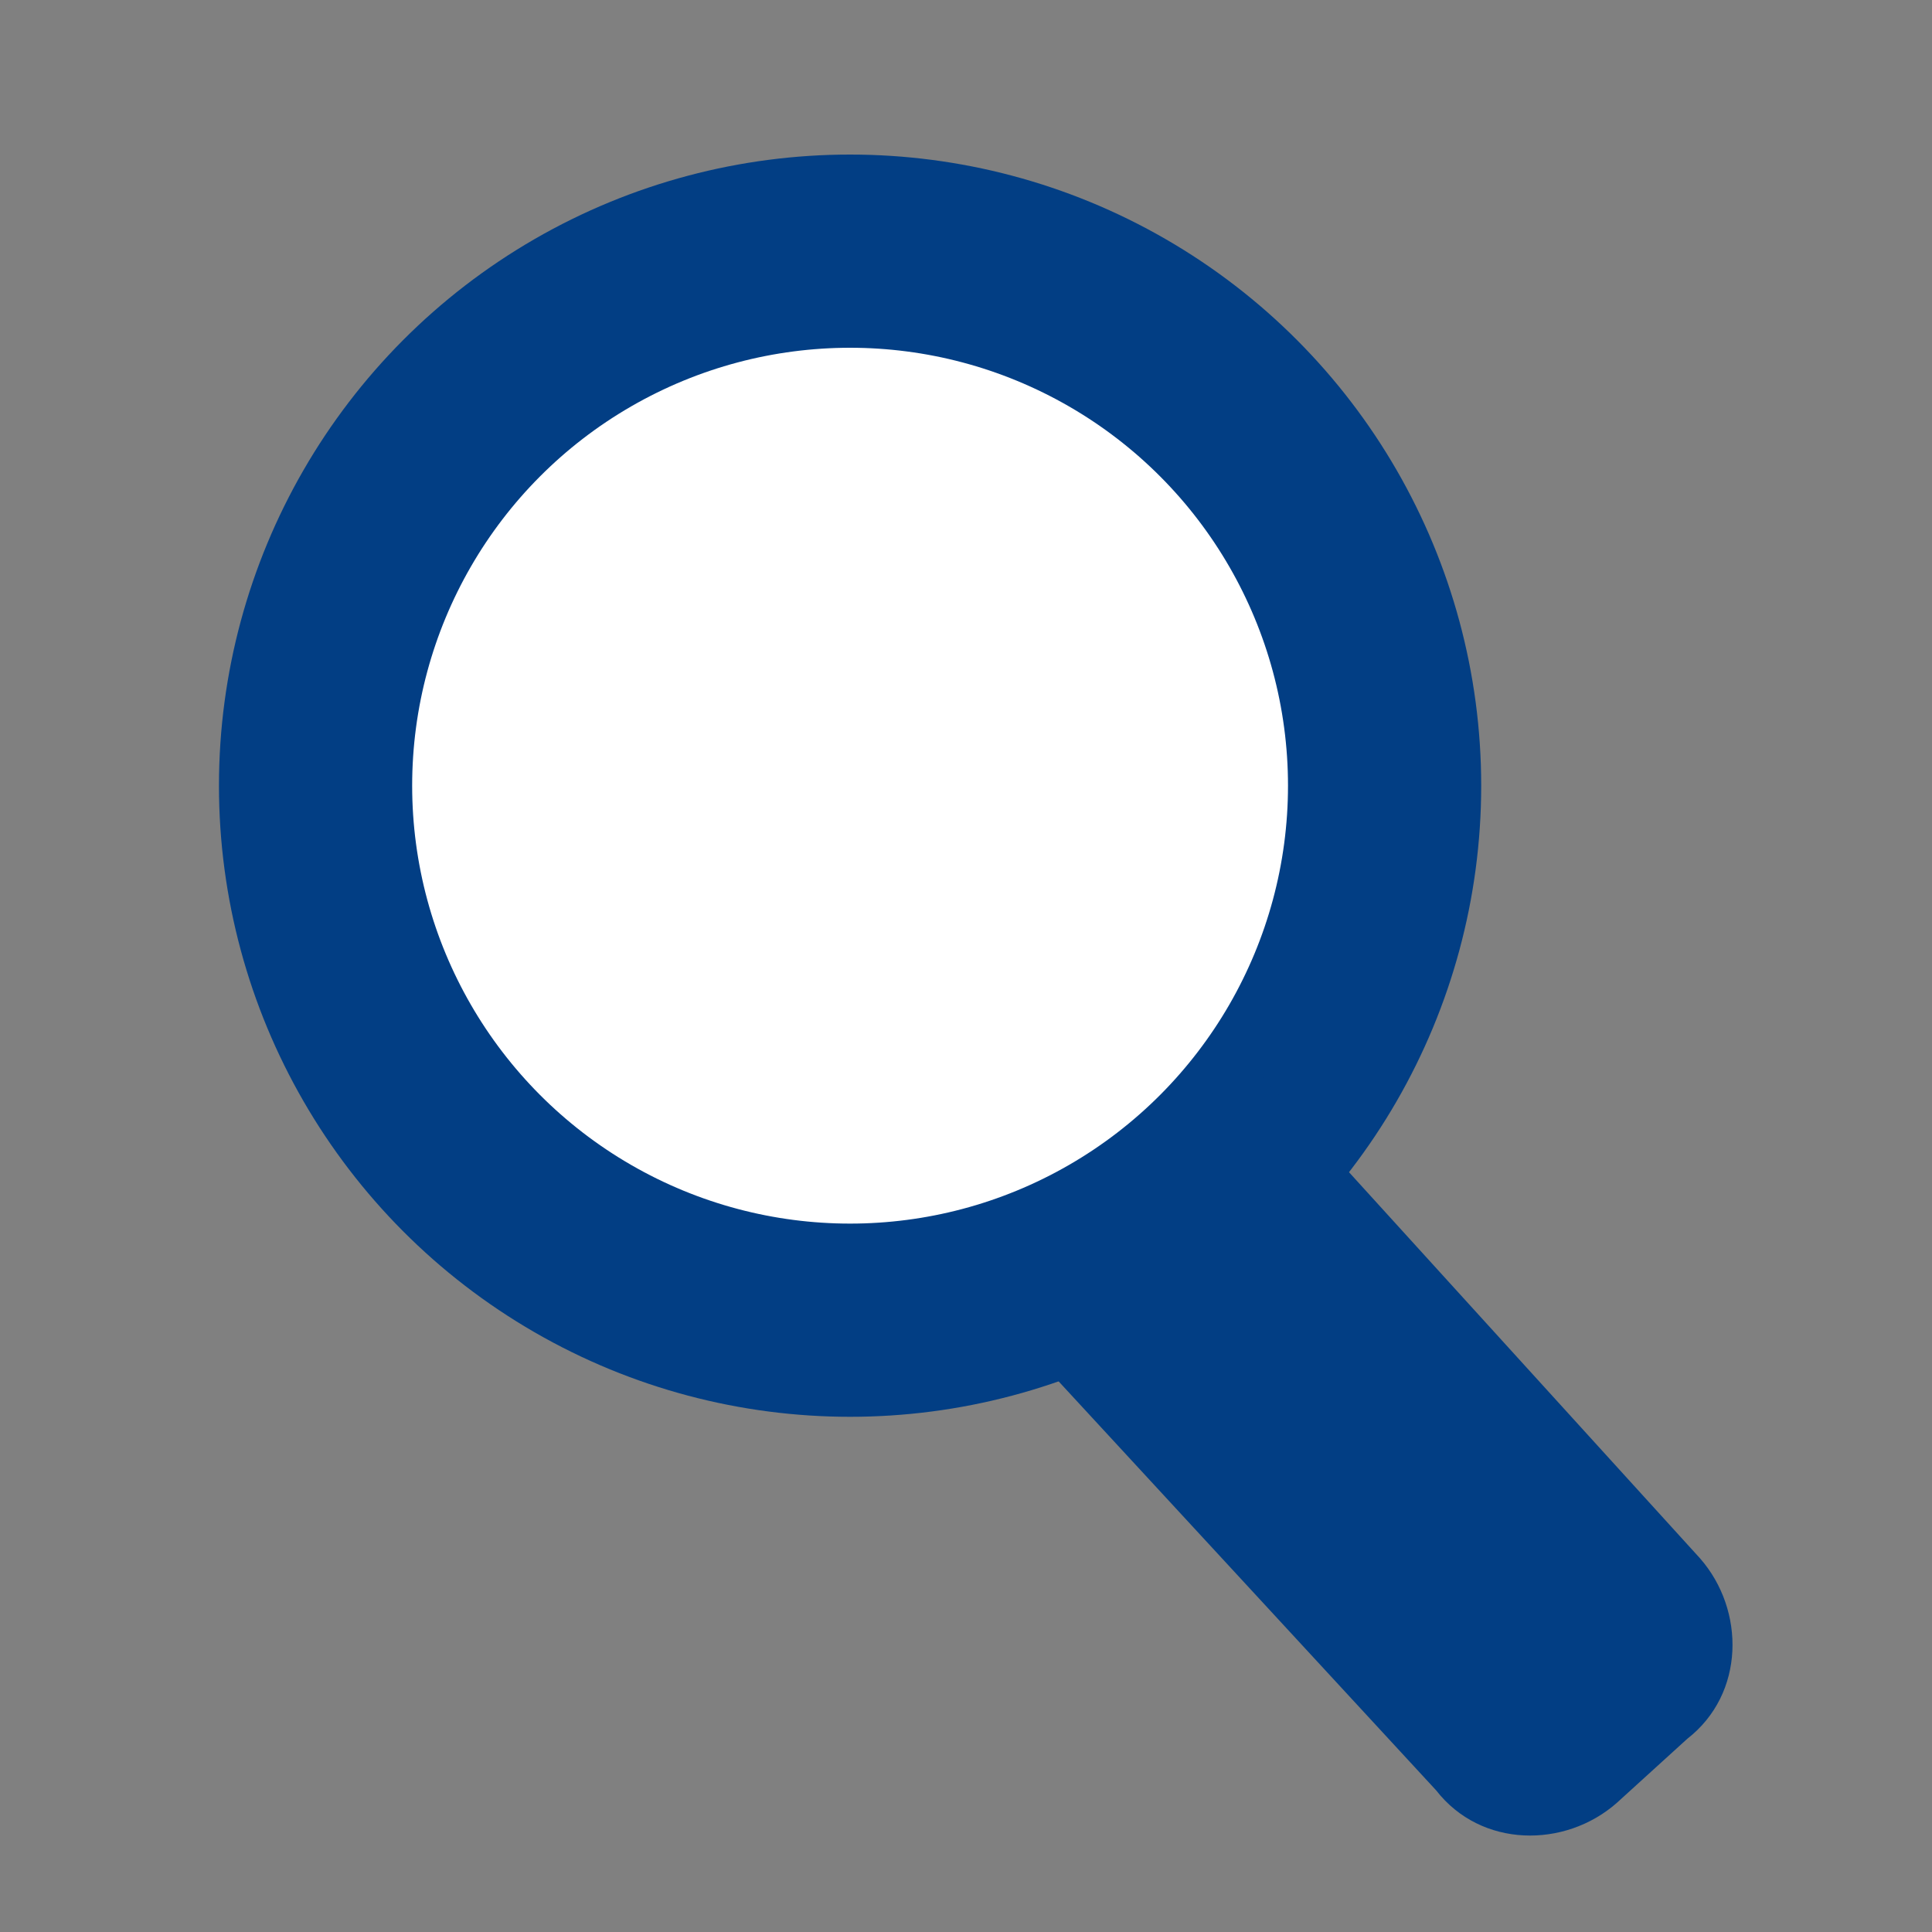
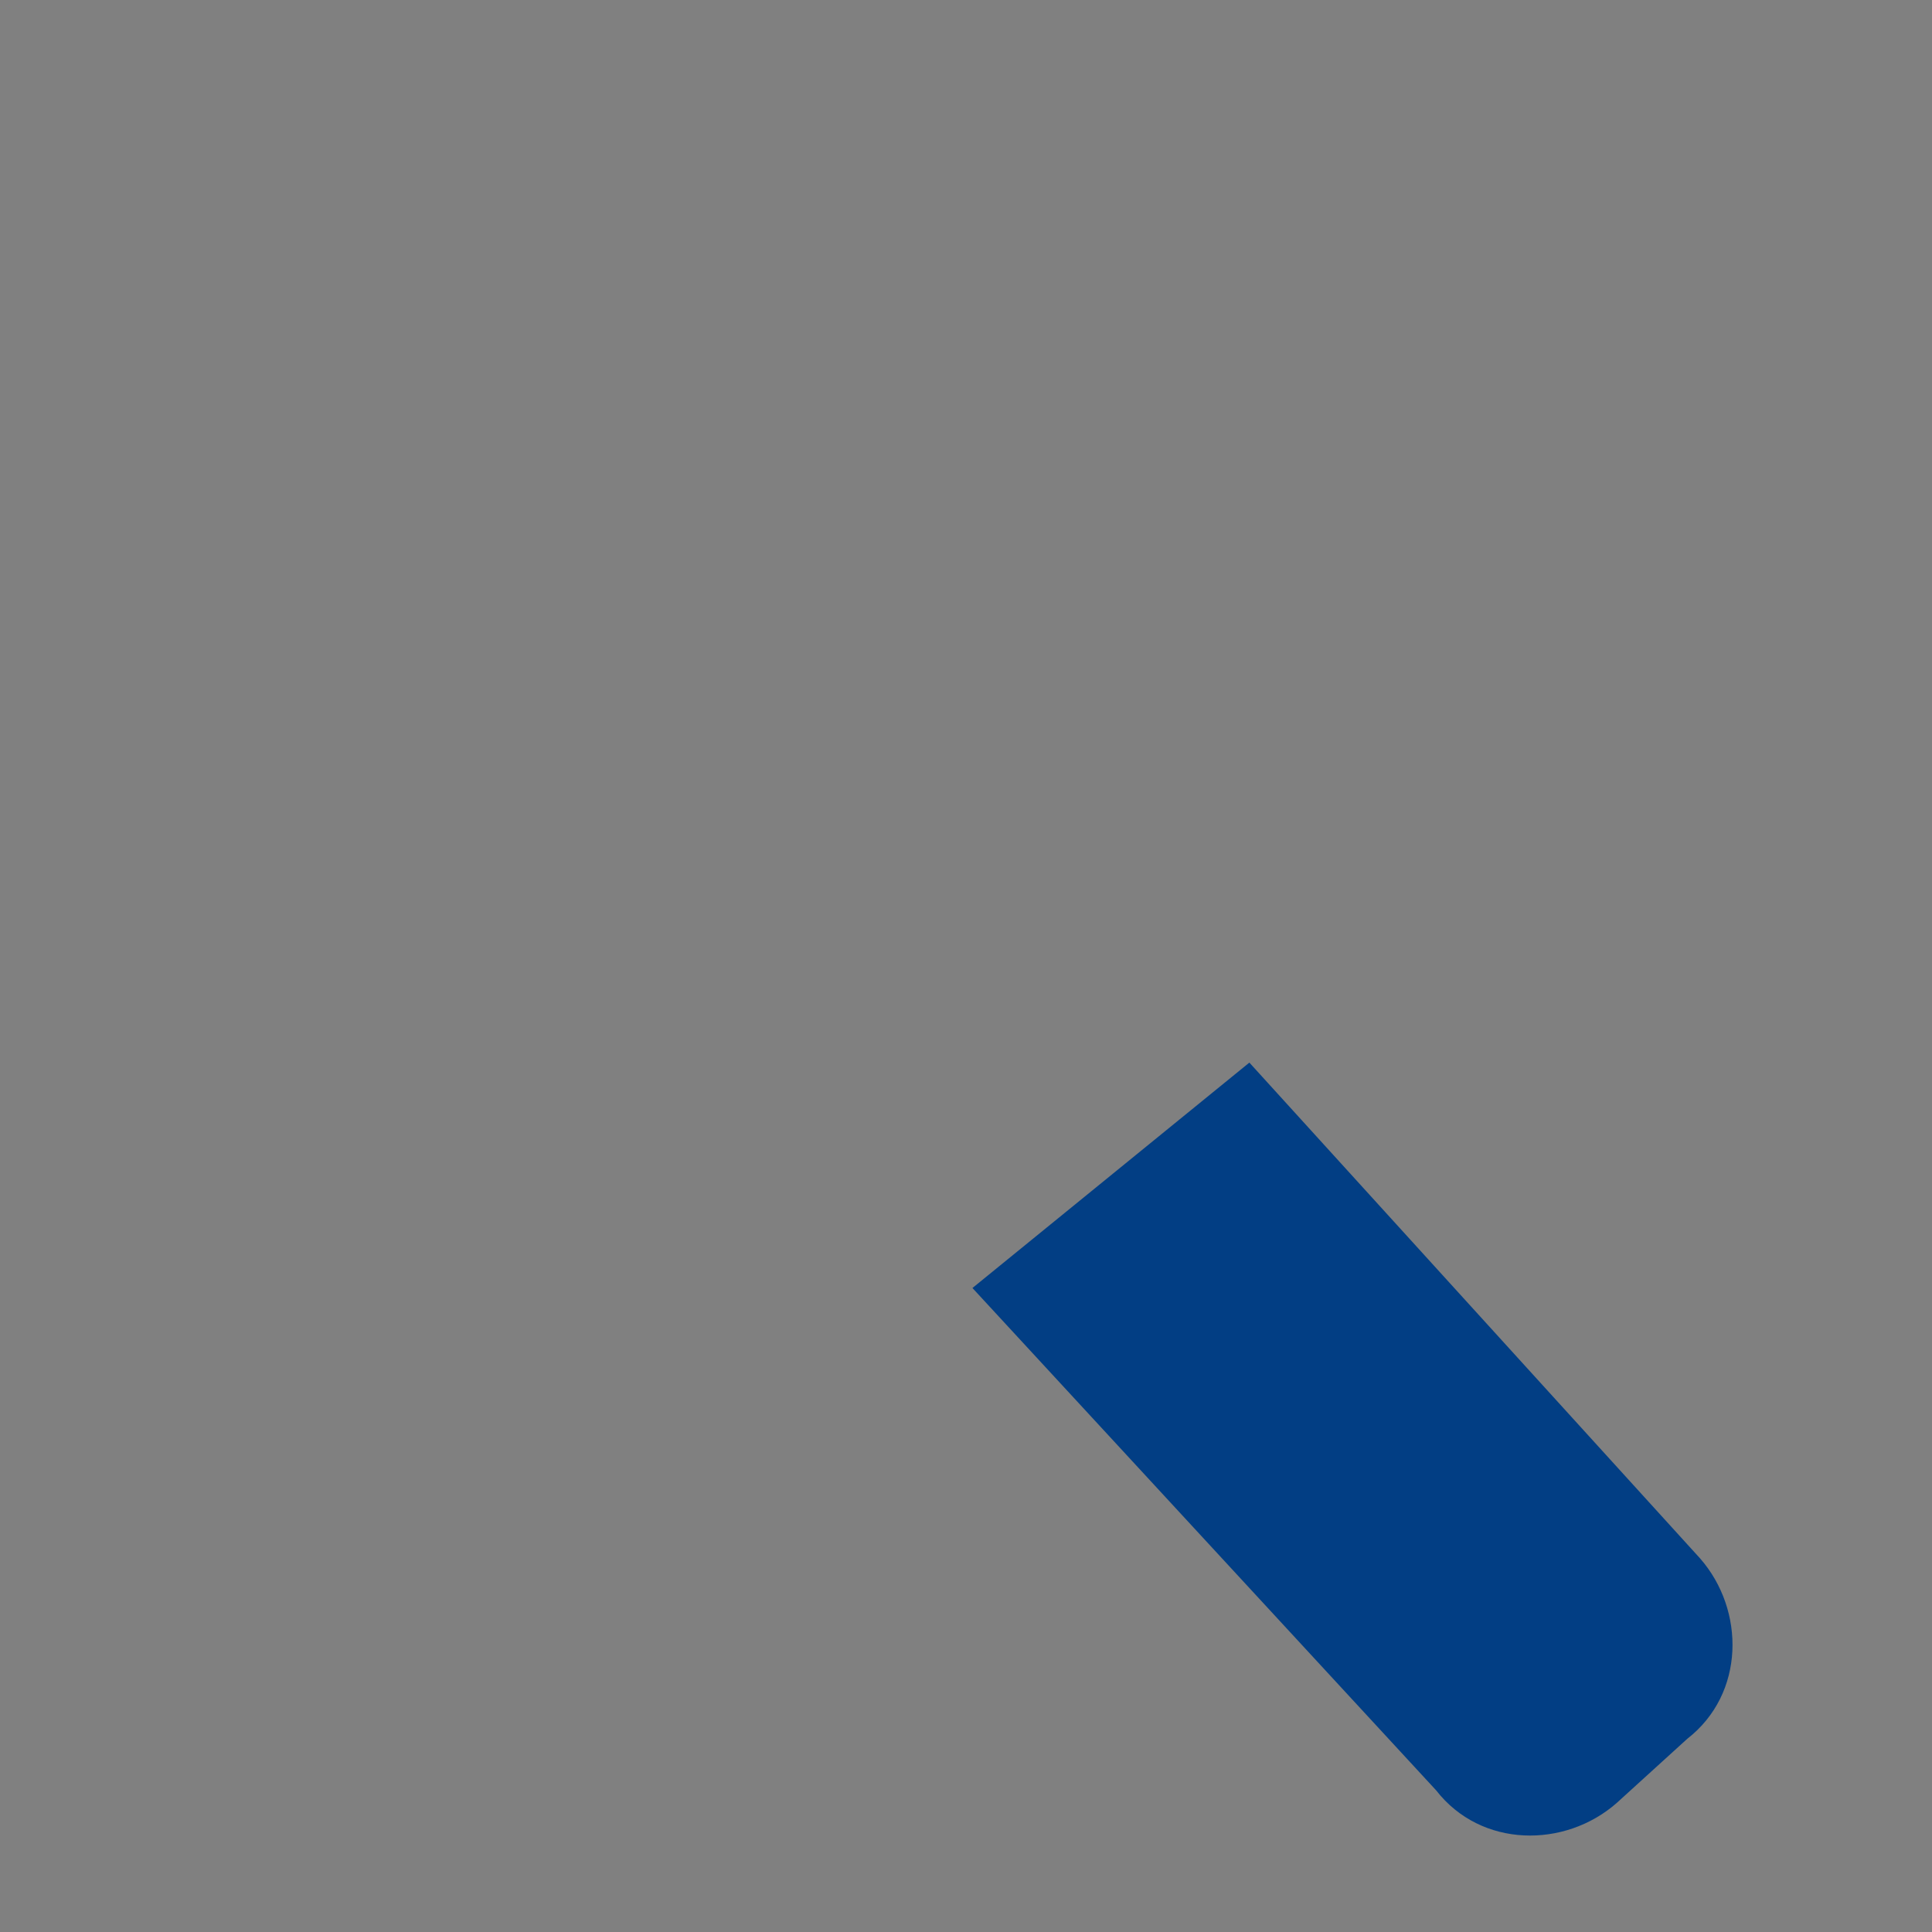
<svg xmlns="http://www.w3.org/2000/svg" version="1.1" id="Ebene_1" x="0px" y="0px" viewBox="0 0 30 30" style="enable-background:new 0 0 30 30;" xml:space="preserve">
  <rect x="0" y="0" width="30" height="30" fill="#808080" stroke="none" />
  <style type="text/css">
	.st0{fill:#FFFFFF;stroke:#023E84;stroke-width:3;stroke-miterlimit:10;}
	.st1{fill:#023E84;}
</style>
-   <circle class="st0" cx="13.2" cy="12.2" r="8.3" />
  <path class="st1" d="M19.4,16.5l7,7.7c0.7,0.8,0.7,2.1-0.2,2.8l-1.1,1c-0.8,0.7-2.1,0.7-2.8-0.2L15.1,20L19.4,16.5z" />
</svg>